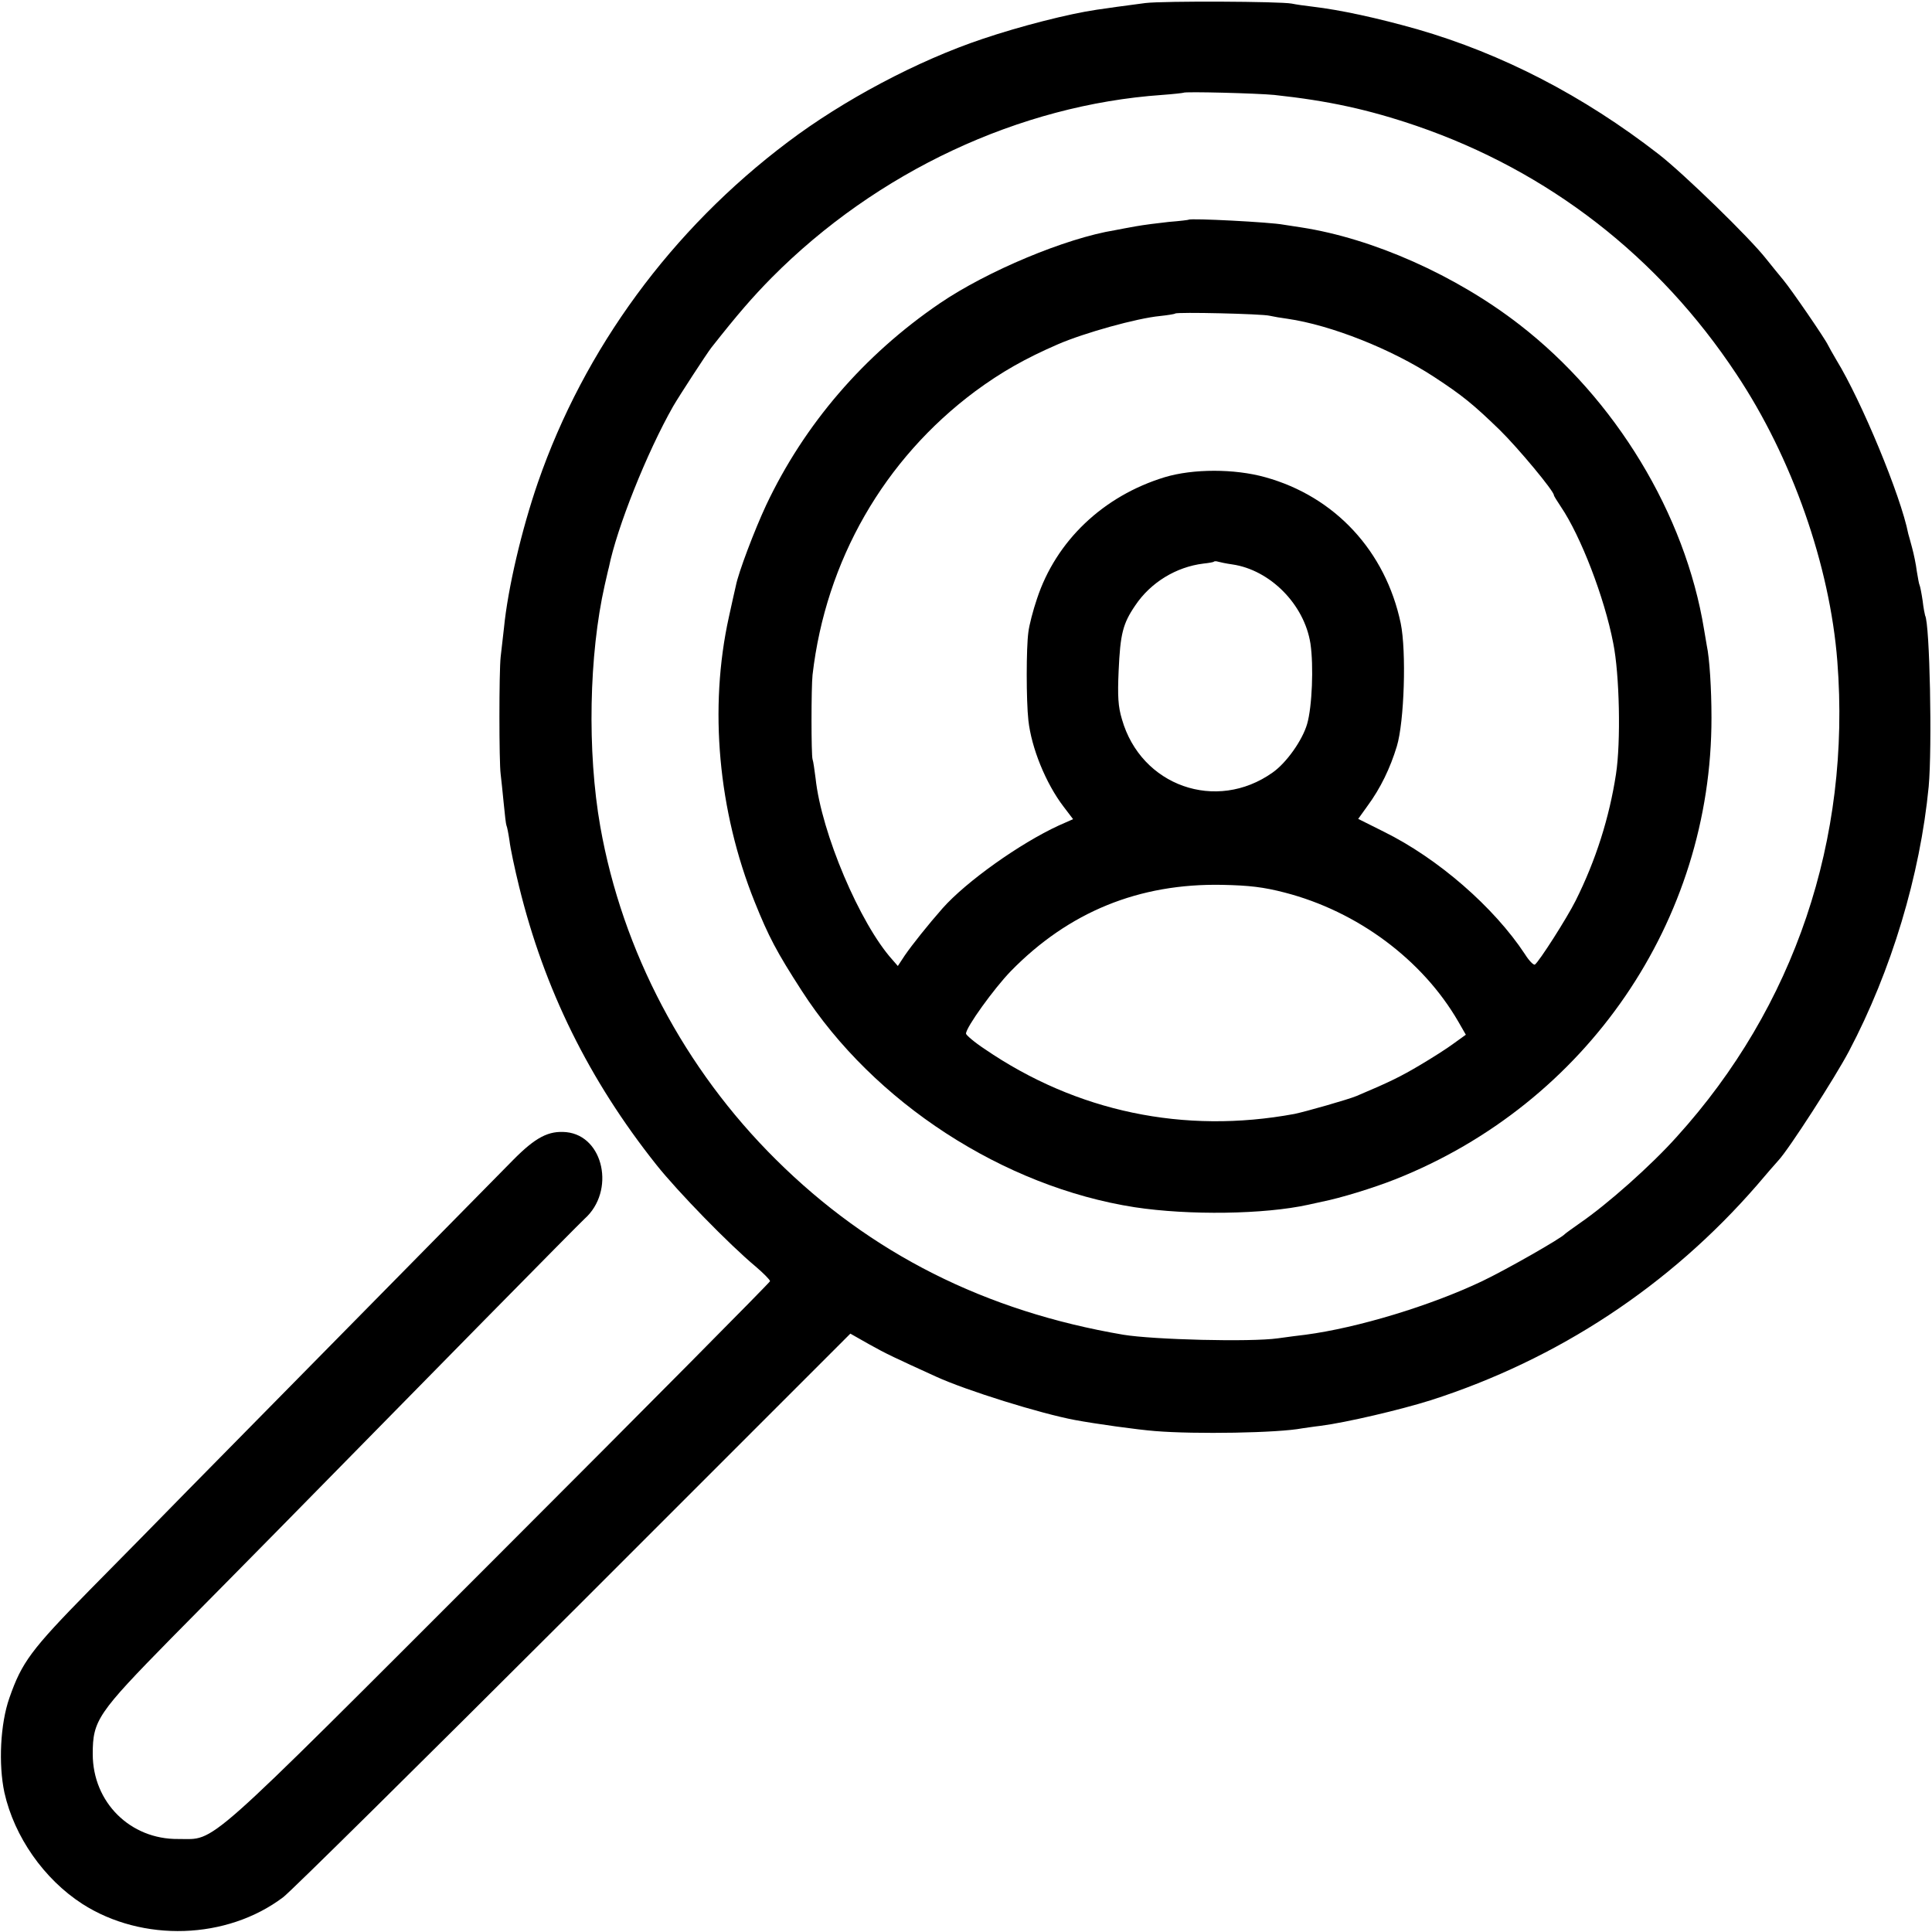
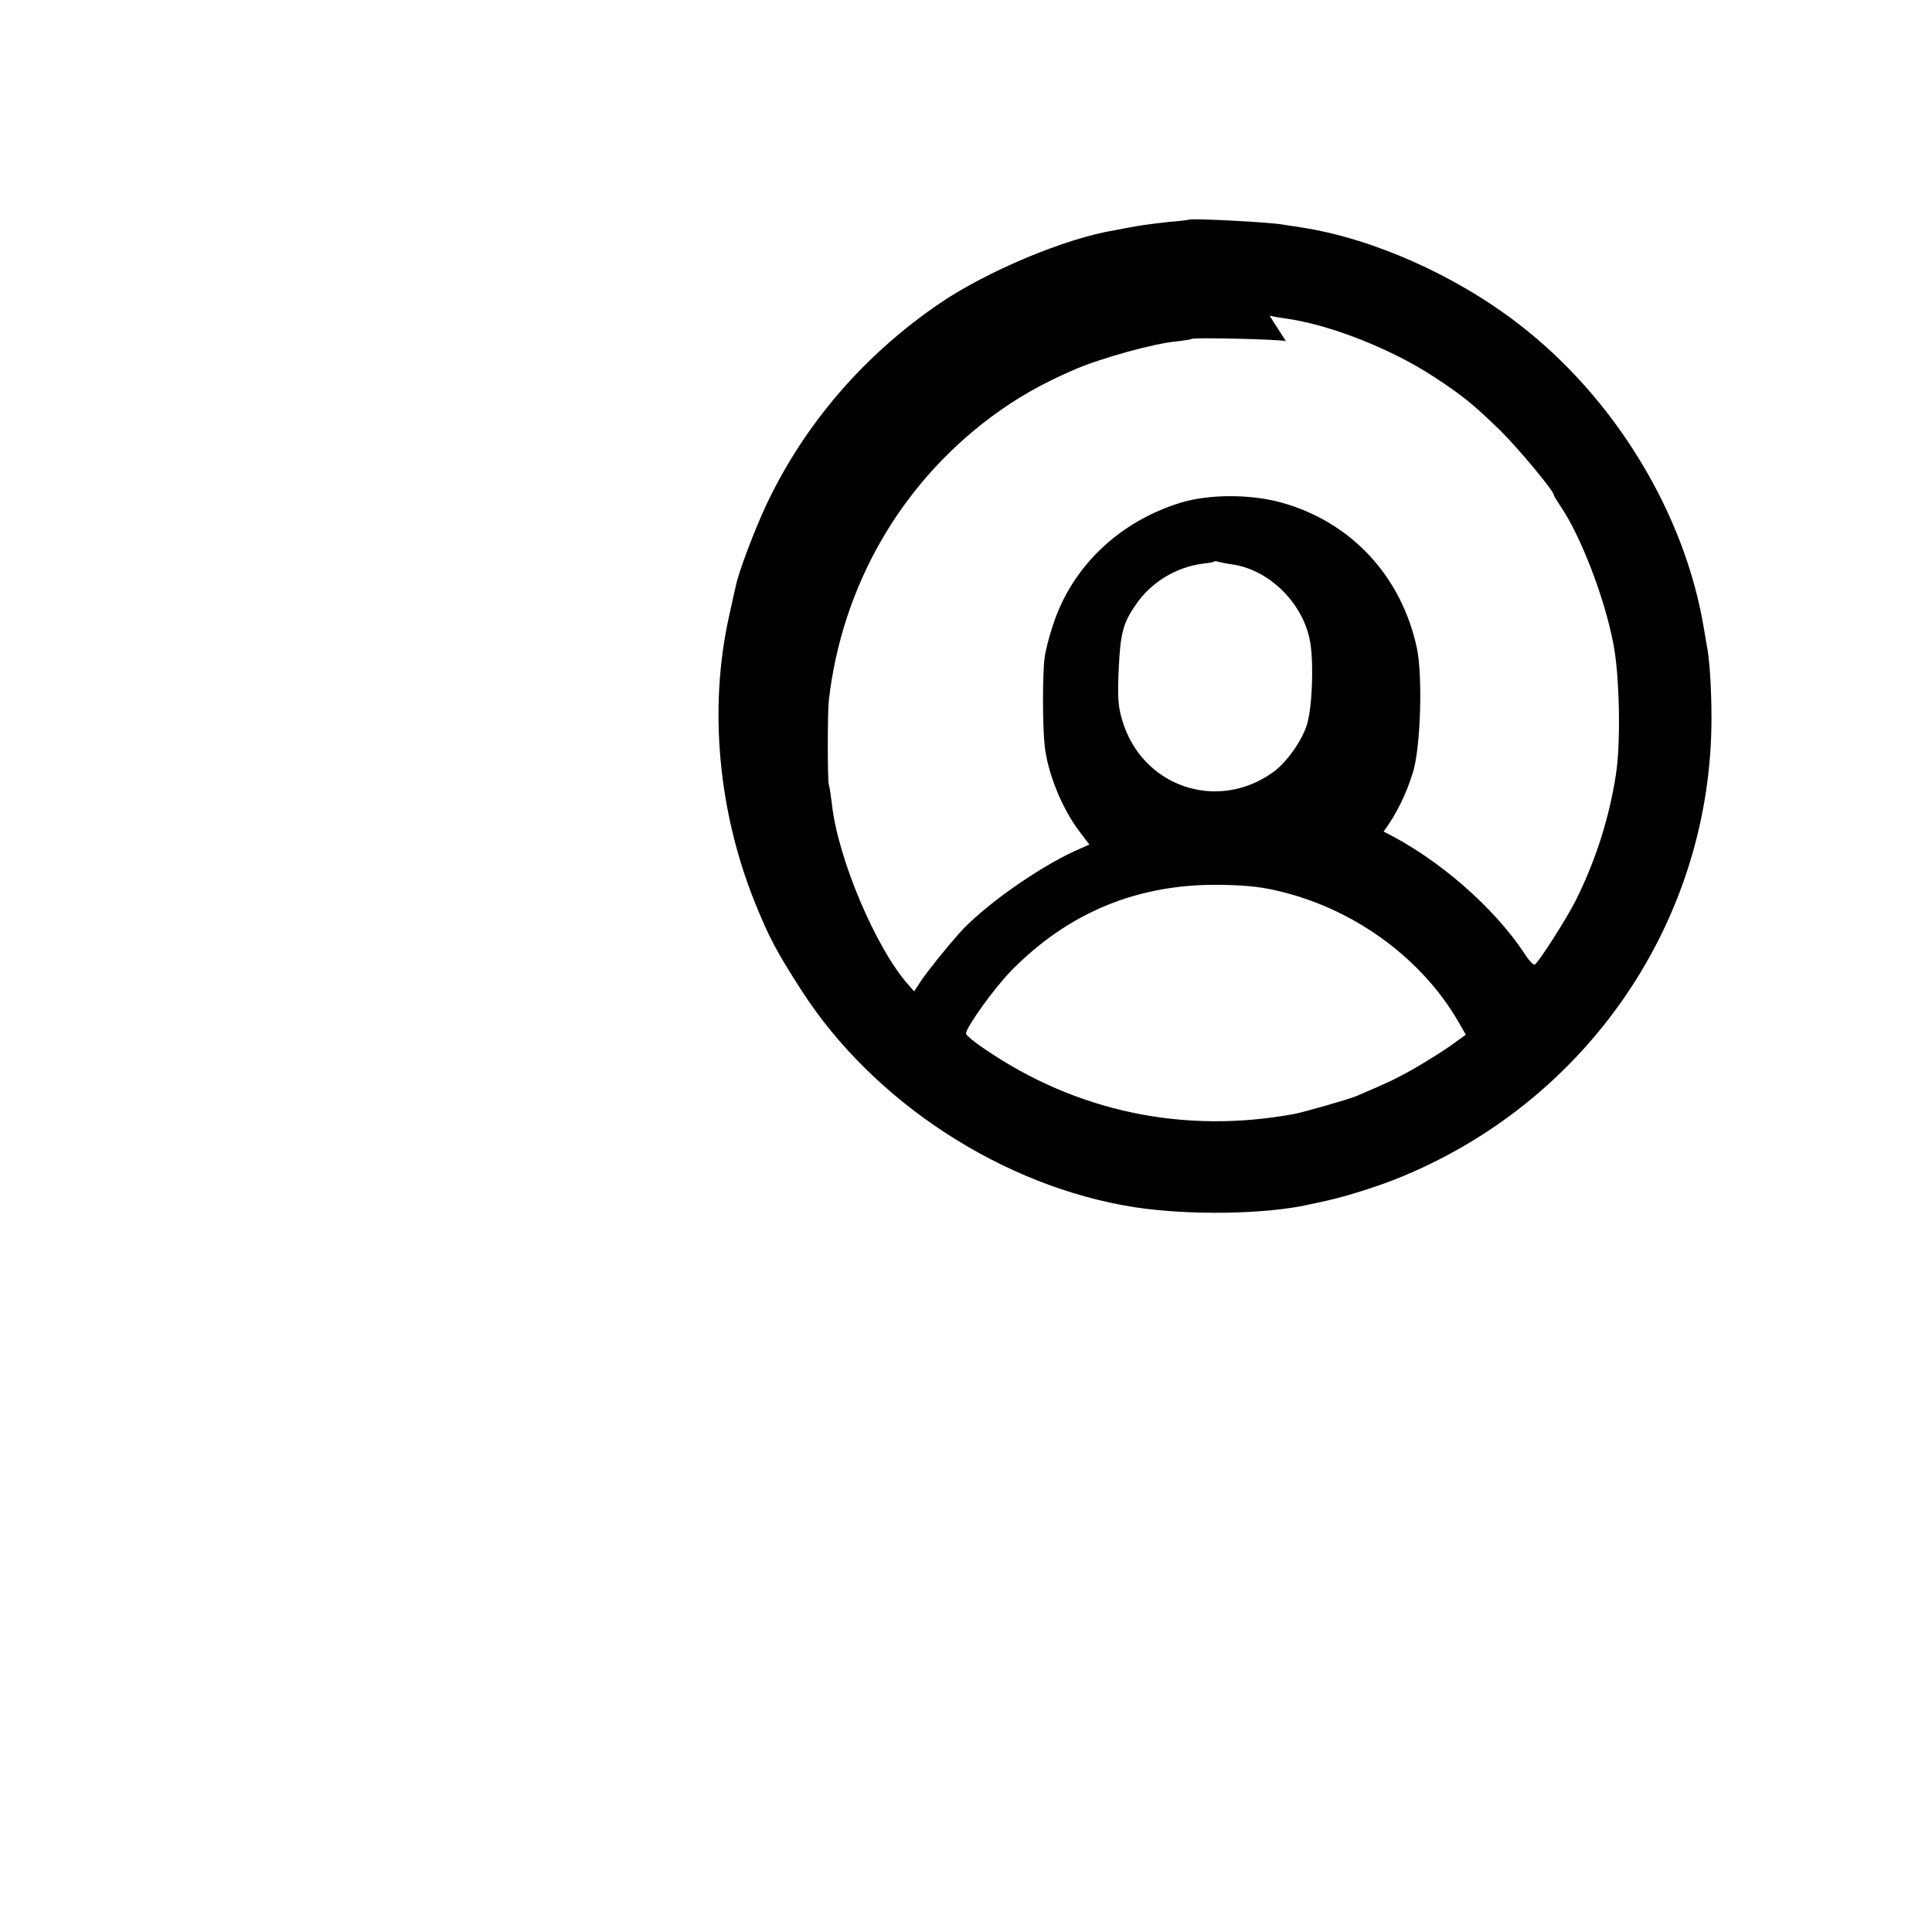
<svg xmlns="http://www.w3.org/2000/svg" version="1.0" width="700pt" height="700pt" viewBox="0 0 700 700" preserveAspectRatio="xMidYMid meet">
  <g transform="translate(0,700) scale(0.1,-0.1)" fill="#000000" stroke="none">
-     <path d="M4150 6989 c-36 -5 -83 -11 -105 -14 -22 -3 -53 -8 -70 -10 -103 -15 -279 -60 -415 -106 -236 -79 -505 -222 -706 -374 -421 -317 -737 -748 -905 -1233 -59 -171 -109 -384 -123 -527 -4 -33 -9 -80 -12 -105 -6 -53 -6 -381 0 -425 2 -16 7 -64 11 -105 4 -41 8 -77 10 -81 2 -3 7 -28 11 -55 3 -27 19 -102 35 -167 91 -371 253 -700 497 -1007 77 -97 265 -290 360 -369 28 -24 52 -48 52 -53 0 -4 -442 -450 -981 -989 -1092 -1092 -1023 -1031 -1163 -1032 -174 -2 -310 133 -310 308 0 122 18 148 285 420 129 130 303 307 388 393 529 539 1089 1108 1109 1126 112 100 70 300 -66 314 -64 6 -111 -18 -193 -101 -90 -91 -992 -1007 -1179 -1197 -85 -87 -245 -250 -356 -362 -212 -216 -245 -261 -290 -390 -33 -94 -40 -240 -18 -343 36 -160 143 -313 282 -403 218 -140 524 -130 728 24 27 20 500 488 1052 1039 l1003 1003 67 -38 c64 -36 95 -50 244 -118 109 -50 379 -134 503 -157 75 -14 226 -35 290 -40 146 -12 446 -7 534 10 9 1 39 6 66 9 93 12 289 58 400 93 460 148 864 414 1181 779 32 38 67 78 77 89 38 40 207 303 256 396 154 292 258 638 289 959 13 143 4 591 -13 620 -1 3 -6 27 -9 54 -4 27 -9 52 -11 56 -2 3 -6 26 -10 50 -3 25 -11 63 -17 85 -6 22 -12 45 -14 51 -27 138 -170 482 -260 629 -13 22 -27 47 -31 55 -10 22 -132 200 -162 236 -14 17 -42 51 -61 75 -59 76 -301 311 -390 380 -273 212 -567 364 -875 453 -145 41 -278 70 -380 82 -27 3 -61 8 -75 11 -43 8 -462 10 -530 2z m467 -333 c196 -21 342 -53 515 -112 478 -164 877 -473 1159 -899 202 -303 339 -694 366 -1041 50 -644 -155 -1252 -582 -1723 -93 -104 -251 -244 -350 -312 -27 -19 -52 -37 -55 -40 -12 -15 -214 -130 -300 -171 -187 -89 -451 -169 -640 -194 -19 -2 -64 -8 -100 -13 -100 -14 -450 -5 -560 13 -500 85 -916 294 -1259 635 -331 328 -556 754 -636 1206 -48 272 -41 623 16 875 6 25 12 54 15 64 29 144 138 417 233 584 22 38 121 190 138 212 96 122 150 184 219 254 381 384 898 626 1414 662 41 3 76 7 78 8 4 5 268 -2 329 -8z" />
-     <path d="M4307 6204 c-1 -1 -33 -5 -72 -8 -38 -4 -92 -11 -120 -16 -27 -5 -61 -11 -75 -14 -179 -29 -463 -148 -635 -265 -276 -188 -491 -439 -629 -731 -42 -90 -101 -245 -110 -293 -3 -12 -14 -62 -25 -112 -73 -330 -39 -703 93 -1032 51 -127 80 -182 171 -323 261 -405 731 -710 1206 -784 197 -30 470 -26 629 9 14 3 36 8 50 11 66 13 184 49 265 81 694 275 1147 937 1146 1673 0 104 -7 215 -17 261 -2 13 -7 40 -10 59 -68 417 -321 835 -669 1104 -231 179 -531 312 -790 352 -27 4 -57 9 -65 10 -46 9 -336 24 -343 18z m293 -348 c13 -3 42 -8 65 -11 158 -23 377 -110 530 -210 104 -68 143 -100 239 -193 68 -67 196 -221 196 -236 0 -3 12 -22 26 -43 71 -105 157 -327 189 -493 23 -113 28 -359 10 -475 -24 -157 -73 -312 -146 -458 -32 -64 -133 -222 -148 -232 -5 -2 -21 14 -36 38 -112 170 -315 347 -512 444 l-92 46 33 46 c48 65 83 138 107 217 27 89 35 344 14 446 -55 261 -238 459 -491 529 -111 31 -261 31 -364 0 -223 -68 -394 -231 -463 -441 -14 -41 -28 -95 -31 -120 -8 -57 -8 -248 0 -320 11 -100 63 -228 127 -312 l35 -46 -52 -23 c-141 -65 -335 -203 -421 -300 -52 -59 -111 -133 -137 -171 l-25 -38 -20 23 c-117 130 -257 459 -278 657 -4 30 -8 61 -11 69 -5 16 -5 260 0 306 48 414 259 781 589 1027 95 70 181 119 301 171 95 41 285 94 369 102 28 3 53 7 55 9 6 6 314 -1 342 -8z m-135 -901 c137 -20 261 -145 283 -287 12 -81 6 -229 -12 -291 -17 -59 -75 -141 -125 -176 -204 -145 -477 -49 -546 193 -14 46 -16 84 -12 175 6 134 15 171 60 237 56 84 149 140 247 152 19 2 37 5 38 7 2 2 9 2 15 0 7 -2 30 -7 52 -10z m190 -1189 c263 -68 499 -243 629 -468 l27 -47 -43 -31 c-24 -18 -79 -53 -123 -79 -69 -41 -109 -61 -230 -112 -31 -13 -186 -57 -225 -65 -400 -74 -790 8 -1122 235 -38 25 -68 51 -68 56 0 23 102 164 162 226 210 215 465 319 767 313 97 -2 149 -8 226 -28z" />
+     <path d="M4307 6204 c-1 -1 -33 -5 -72 -8 -38 -4 -92 -11 -120 -16 -27 -5 -61 -11 -75 -14 -179 -29 -463 -148 -635 -265 -276 -188 -491 -439 -629 -731 -42 -90 -101 -245 -110 -293 -3 -12 -14 -62 -25 -112 -73 -330 -39 -703 93 -1032 51 -127 80 -182 171 -323 261 -405 731 -710 1206 -784 197 -30 470 -26 629 9 14 3 36 8 50 11 66 13 184 49 265 81 694 275 1147 937 1146 1673 0 104 -7 215 -17 261 -2 13 -7 40 -10 59 -68 417 -321 835 -669 1104 -231 179 -531 312 -790 352 -27 4 -57 9 -65 10 -46 9 -336 24 -343 18z m293 -348 c13 -3 42 -8 65 -11 158 -23 377 -110 530 -210 104 -68 143 -100 239 -193 68 -67 196 -221 196 -236 0 -3 12 -22 26 -43 71 -105 157 -327 189 -493 23 -113 28 -359 10 -475 -24 -157 -73 -312 -146 -458 -32 -64 -133 -222 -148 -232 -5 -2 -21 14 -36 38 -112 170 -315 347 -512 444 c48 65 83 138 107 217 27 89 35 344 14 446 -55 261 -238 459 -491 529 -111 31 -261 31 -364 0 -223 -68 -394 -231 -463 -441 -14 -41 -28 -95 -31 -120 -8 -57 -8 -248 0 -320 11 -100 63 -228 127 -312 l35 -46 -52 -23 c-141 -65 -335 -203 -421 -300 -52 -59 -111 -133 -137 -171 l-25 -38 -20 23 c-117 130 -257 459 -278 657 -4 30 -8 61 -11 69 -5 16 -5 260 0 306 48 414 259 781 589 1027 95 70 181 119 301 171 95 41 285 94 369 102 28 3 53 7 55 9 6 6 314 -1 342 -8z m-135 -901 c137 -20 261 -145 283 -287 12 -81 6 -229 -12 -291 -17 -59 -75 -141 -125 -176 -204 -145 -477 -49 -546 193 -14 46 -16 84 -12 175 6 134 15 171 60 237 56 84 149 140 247 152 19 2 37 5 38 7 2 2 9 2 15 0 7 -2 30 -7 52 -10z m190 -1189 c263 -68 499 -243 629 -468 l27 -47 -43 -31 c-24 -18 -79 -53 -123 -79 -69 -41 -109 -61 -230 -112 -31 -13 -186 -57 -225 -65 -400 -74 -790 8 -1122 235 -38 25 -68 51 -68 56 0 23 102 164 162 226 210 215 465 319 767 313 97 -2 149 -8 226 -28z" />
  </g>
</svg>